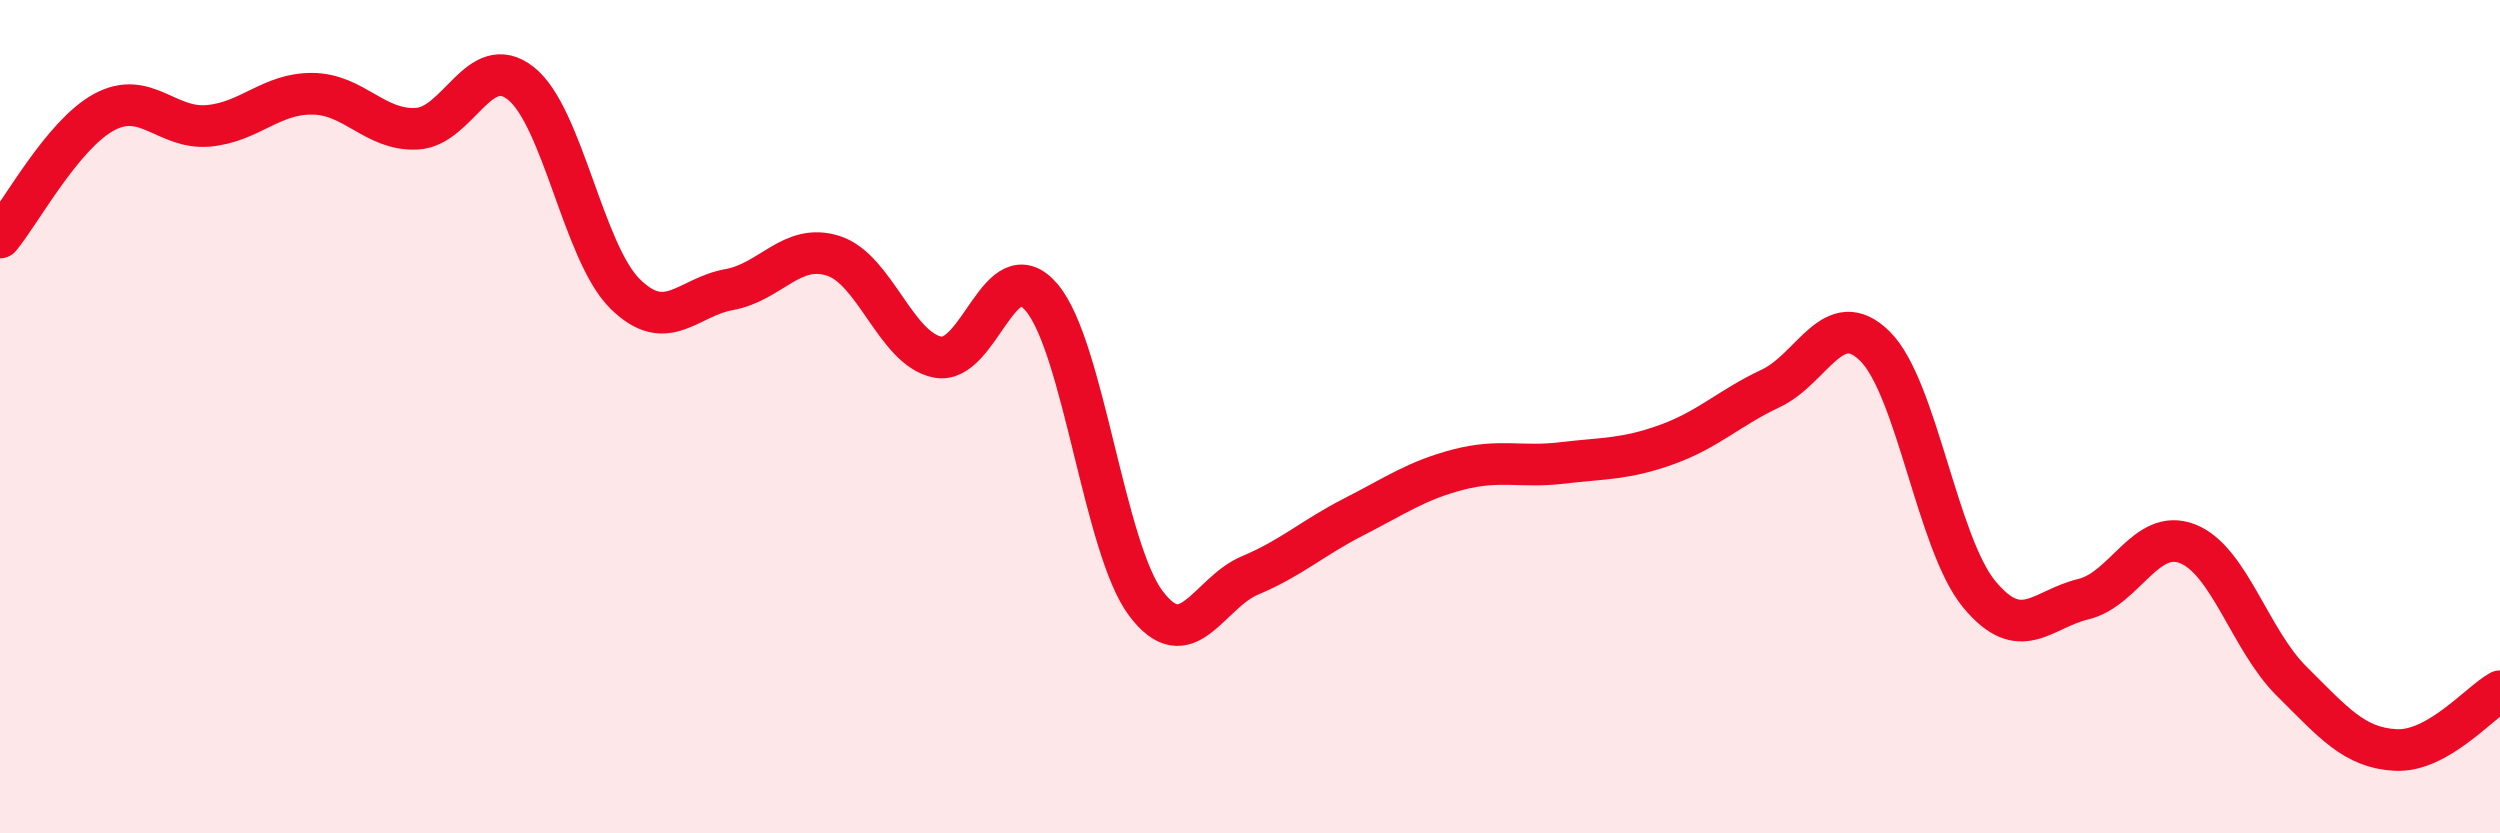
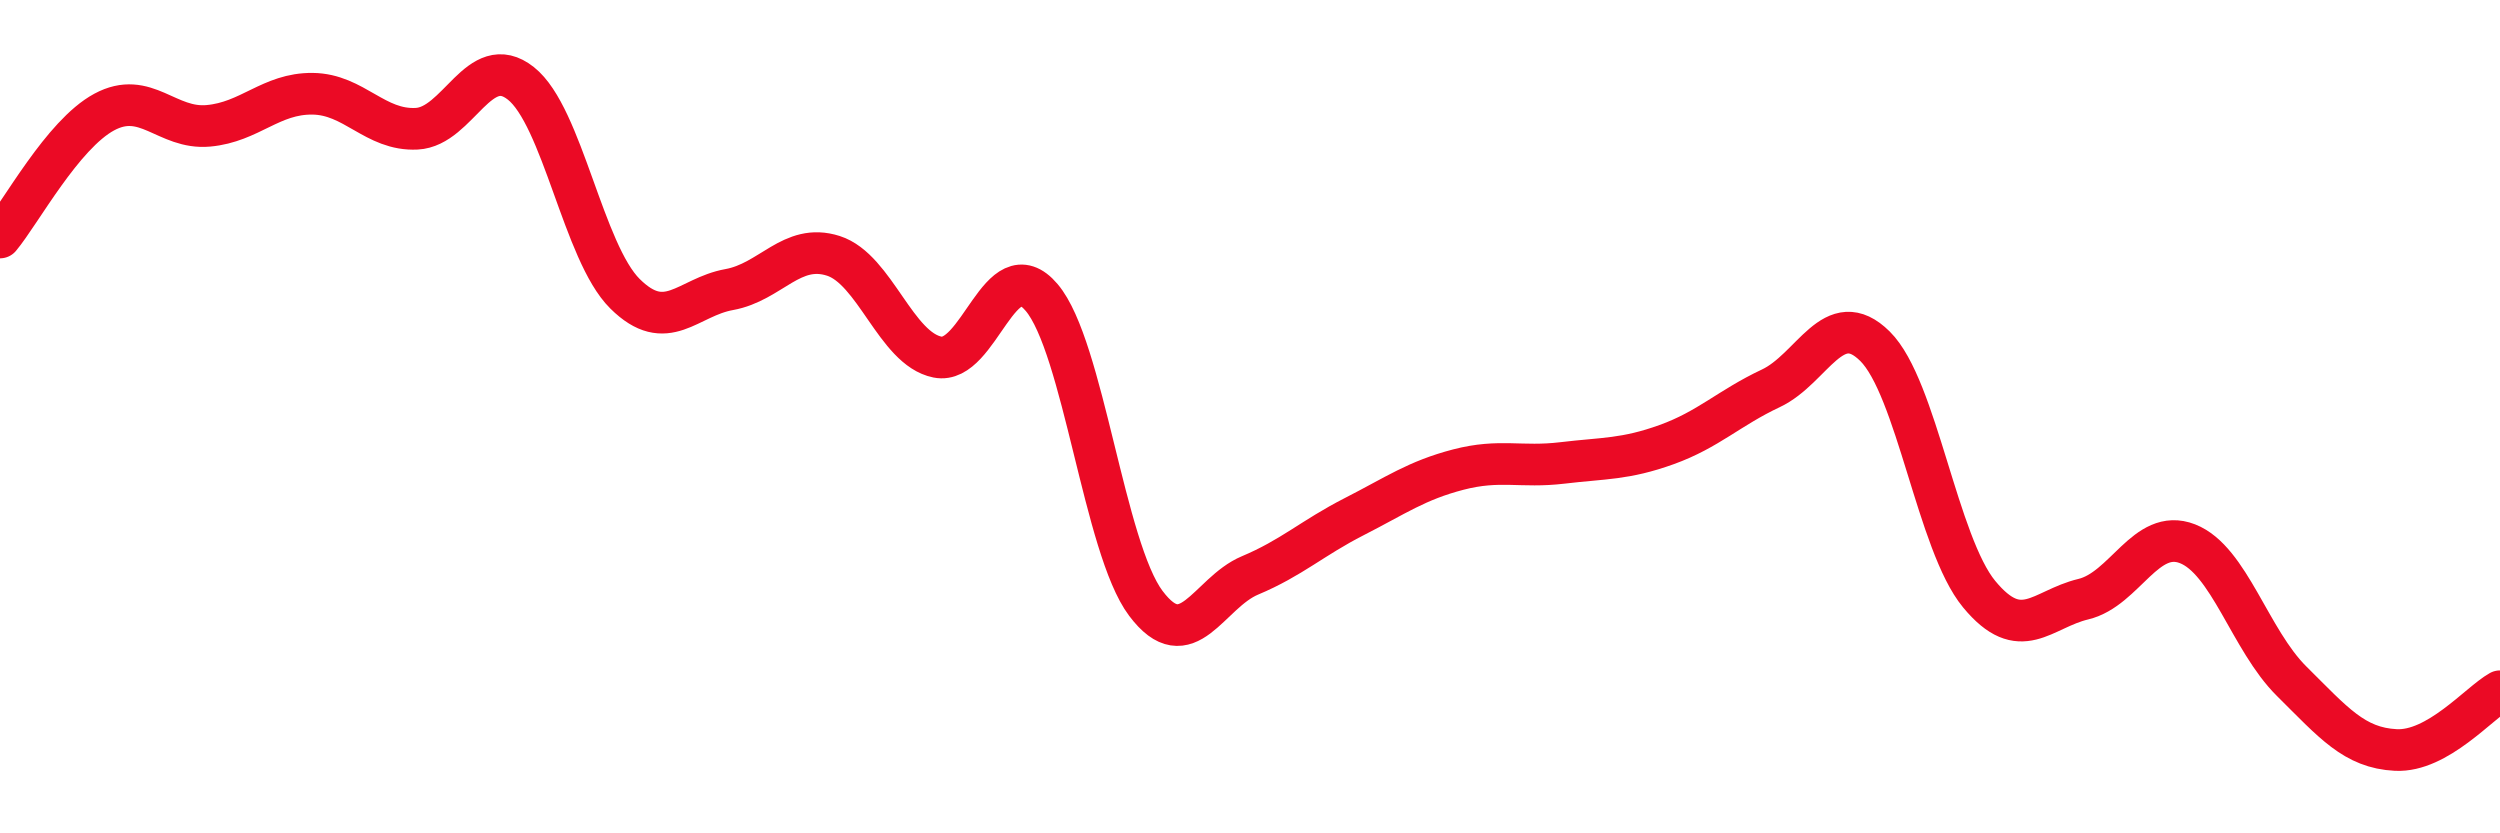
<svg xmlns="http://www.w3.org/2000/svg" width="60" height="20" viewBox="0 0 60 20">
-   <path d="M 0,5.7 C 0.5,5.1 1.5,3.23 2.5,2.69 C 3.5,2.15 4,3.11 5,3.02 C 6,2.93 6.5,2.24 7.5,2.25 C 8.5,2.26 9,3.14 10,3.09 C 11,3.04 11.5,1.21 12.5,2 C 13.5,2.79 14,6.06 15,7.05 C 16,8.04 16.5,7.13 17.5,6.95 C 18.5,6.77 19,5.82 20,6.14 C 21,6.46 21.5,8.37 22.5,8.57 C 23.5,8.77 24,5.96 25,7.14 C 26,8.32 26.5,13.15 27.5,14.48 C 28.5,15.81 29,14.23 30,13.81 C 31,13.39 31.5,12.91 32.5,12.4 C 33.5,11.89 34,11.53 35,11.27 C 36,11.01 36.5,11.23 37.5,11.11 C 38.5,10.99 39,11.03 40,10.67 C 41,10.31 41.5,9.79 42.5,9.32 C 43.5,8.85 44,7.32 45,8.31 C 46,9.3 46.5,13.05 47.5,14.26 C 48.5,15.47 49,14.62 50,14.38 C 51,14.14 51.5,12.66 52.5,13.05 C 53.5,13.44 54,15.36 55,16.35 C 56,17.34 56.5,17.95 57.5,18 C 58.5,18.05 59.5,16.87 60,16.59L60 20L0 20Z" fill="#EB0A25" opacity="0.1" stroke-linecap="round" stroke-linejoin="round" />
  <path d="M 0,5.7 C 0.5,5.1 1.5,3.23 2.5,2.69 C 3.5,2.15 4,3.11 5,3.02 C 6,2.93 6.5,2.24 7.5,2.25 C 8.5,2.26 9,3.14 10,3.09 C 11,3.04 11.5,1.21 12.5,2 C 13.5,2.79 14,6.06 15,7.05 C 16,8.04 16.5,7.13 17.5,6.95 C 18.5,6.77 19,5.82 20,6.14 C 21,6.46 21.5,8.37 22.5,8.57 C 23.5,8.77 24,5.96 25,7.14 C 26,8.32 26.5,13.15 27.5,14.48 C 28.5,15.81 29,14.23 30,13.81 C 31,13.39 31.5,12.91 32.5,12.4 C 33.5,11.89 34,11.53 35,11.27 C 36,11.01 36.5,11.23 37.5,11.11 C 38.5,10.99 39,11.03 40,10.67 C 41,10.31 41.5,9.79 42.5,9.32 C 43.5,8.85 44,7.32 45,8.31 C 46,9.3 46.5,13.05 47.5,14.26 C 48.5,15.47 49,14.62 50,14.38 C 51,14.14 51.5,12.66 52.5,13.05 C 53.5,13.44 54,15.36 55,16.35 C 56,17.34 56.5,17.95 57.5,18 C 58.5,18.05 59.5,16.87 60,16.59" stroke="#EB0A25" stroke-width="1" fill="none" stroke-linecap="round" stroke-linejoin="round" />
</svg>